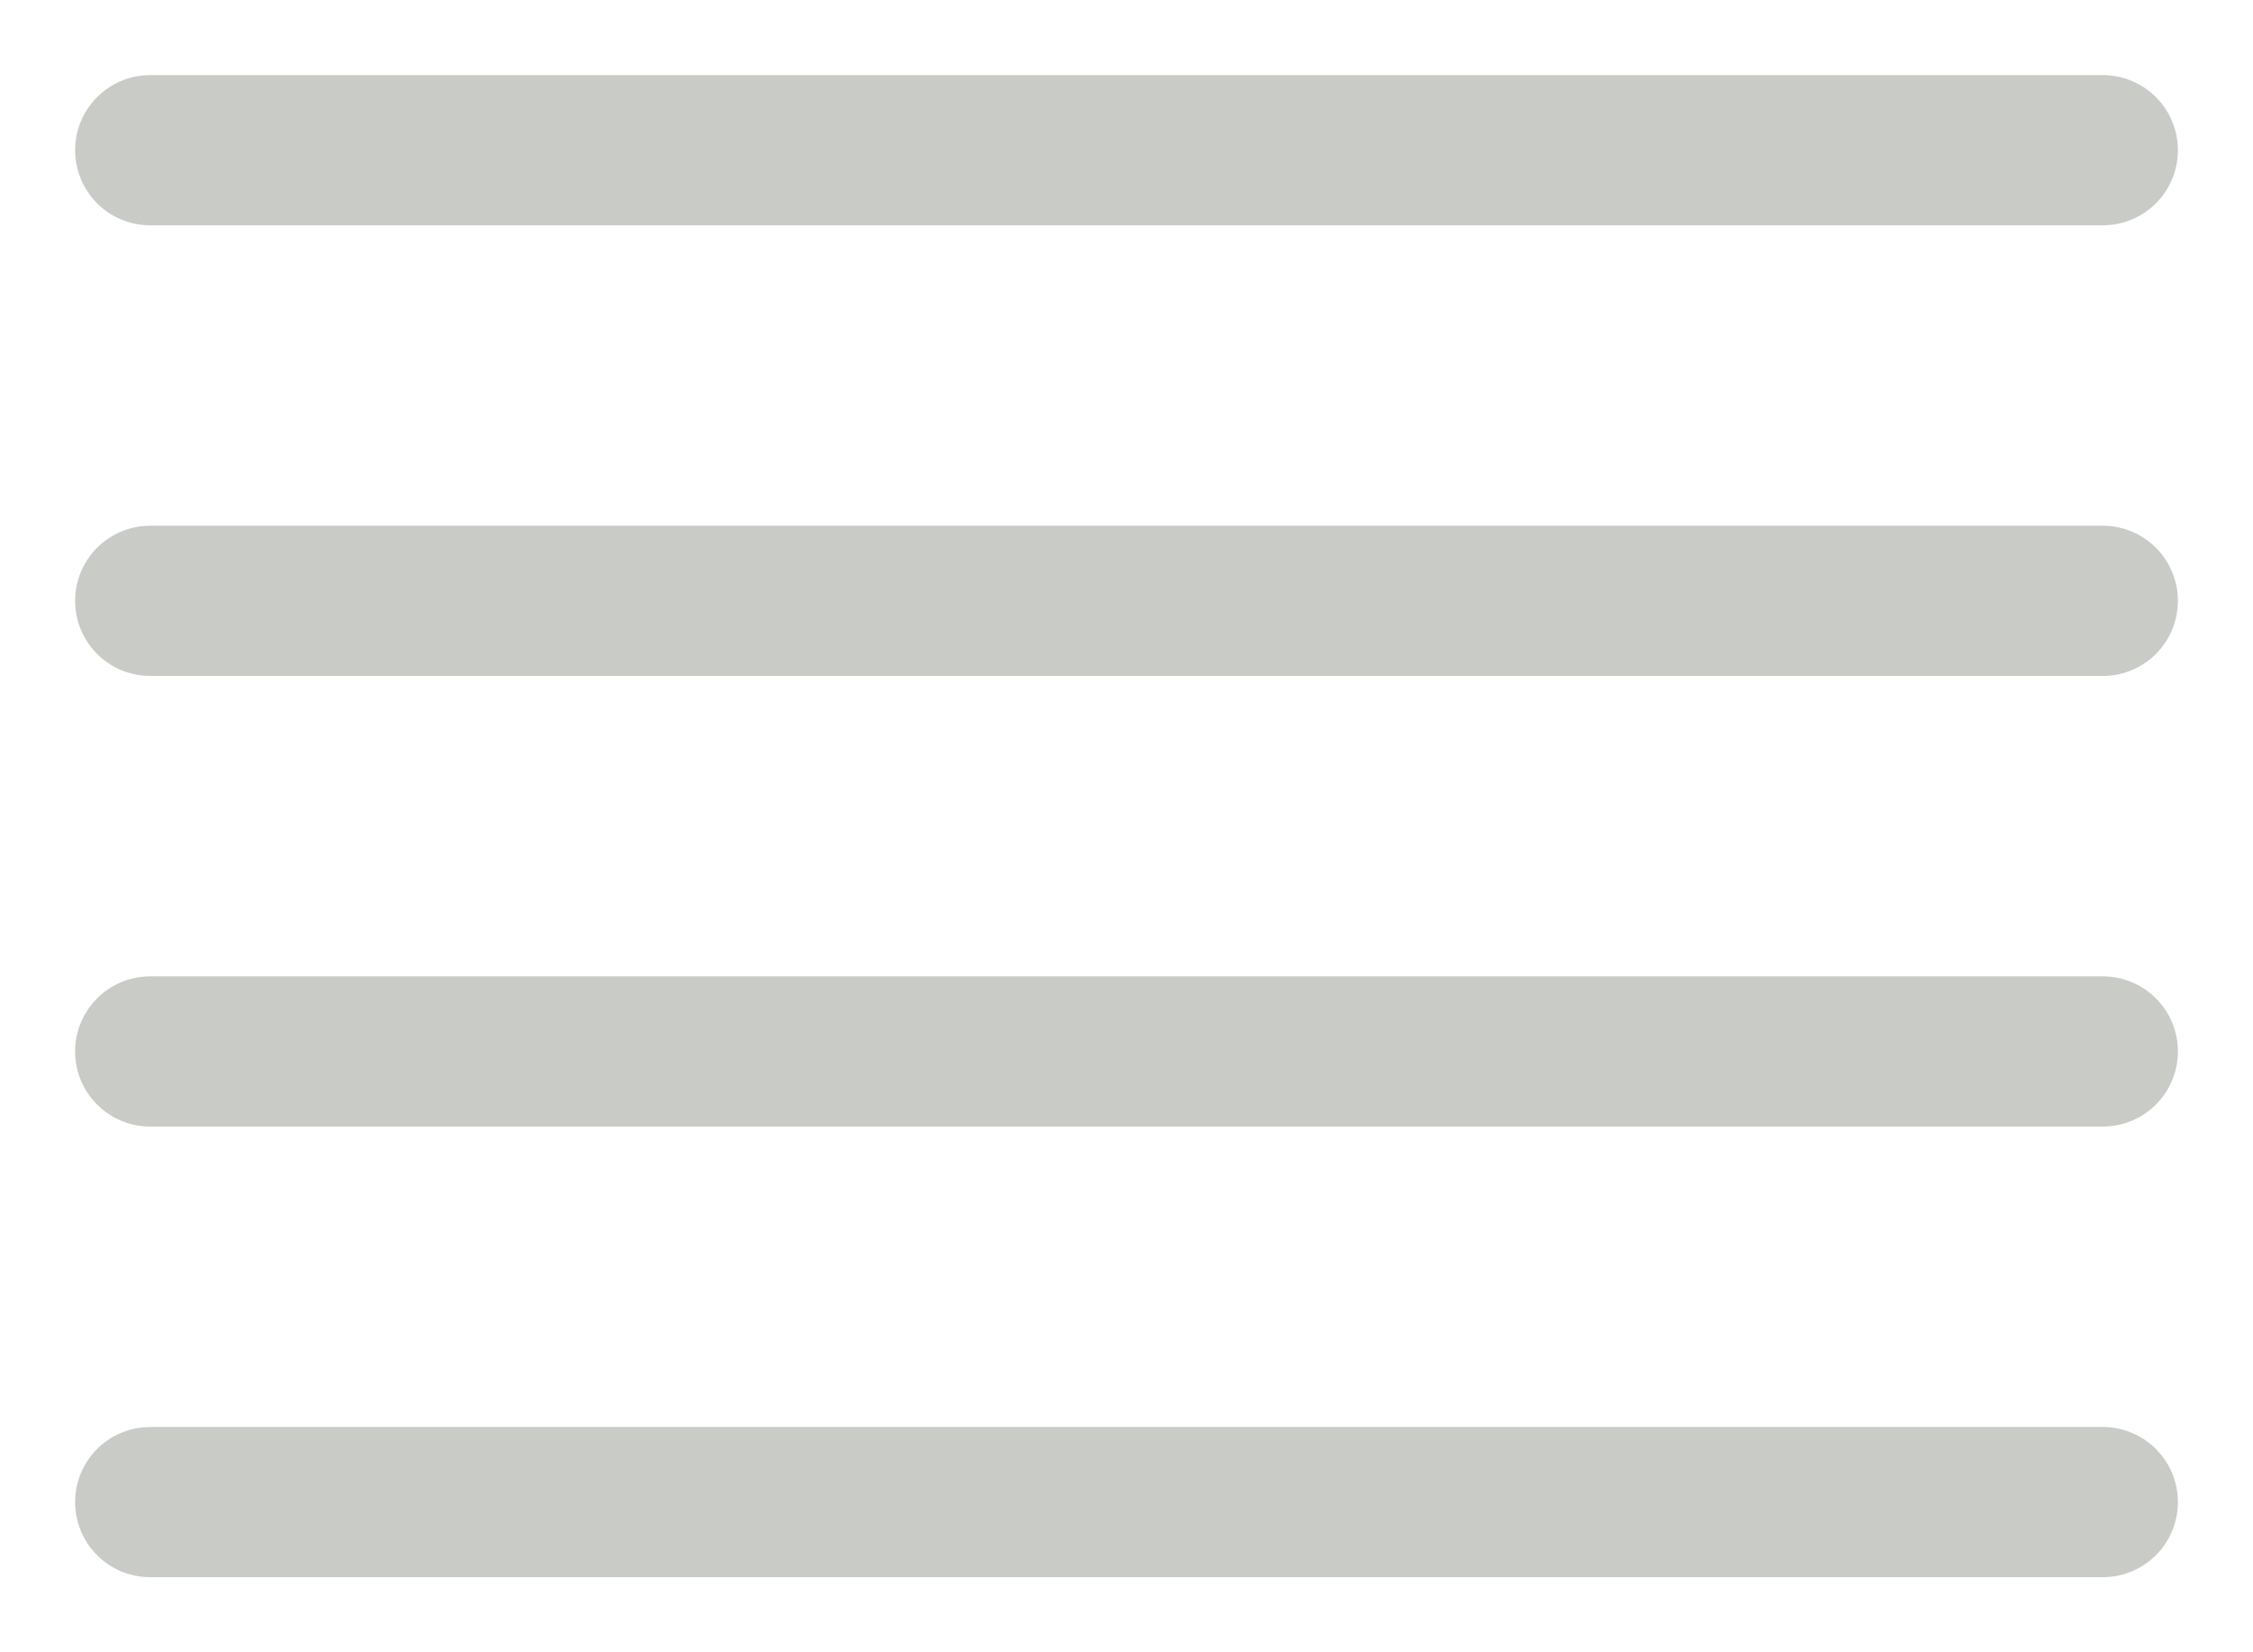
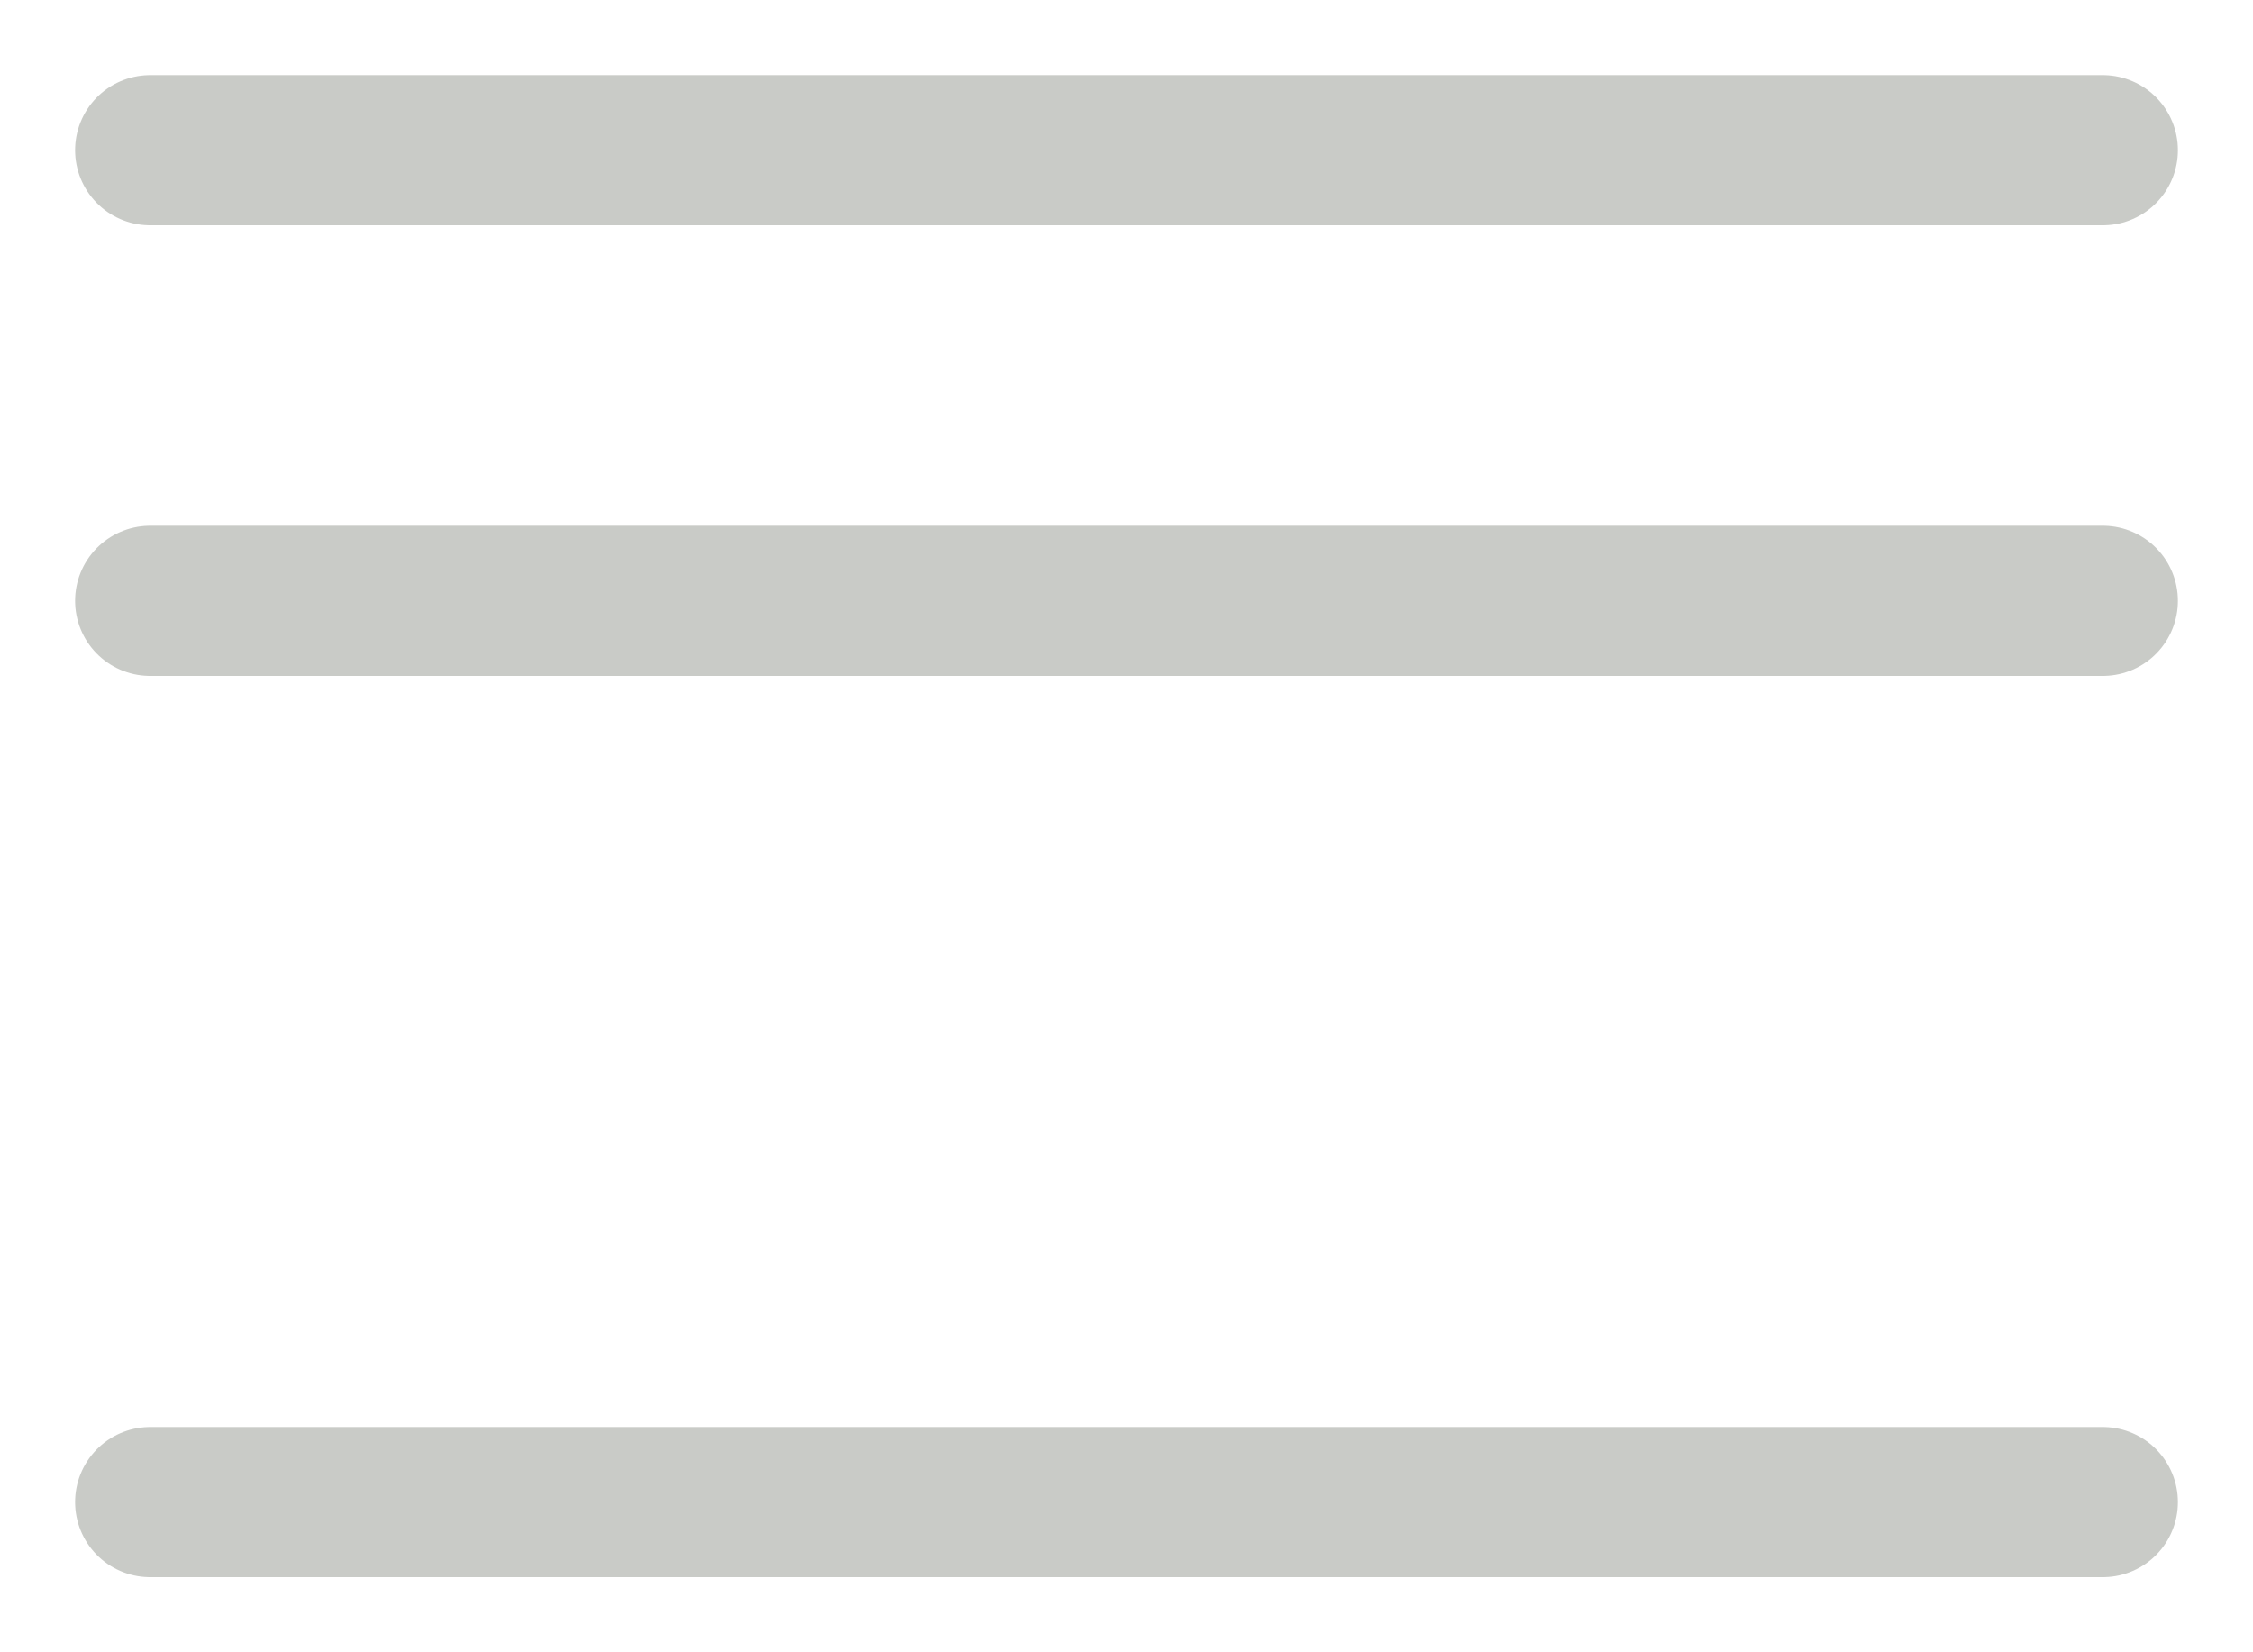
<svg xmlns="http://www.w3.org/2000/svg" width="15" height="11" viewBox="0 0 15 11" fill="none">
-   <path opacity="0.25" d="M14 10H1M14 7H1M14 4H1M14 1H1" stroke="#2A3320" stroke-linecap="round" stroke-linejoin="round" />
+   <path opacity="0.25" d="M14 10H1H1M14 4H1M14 1H1" stroke="#2A3320" stroke-linecap="round" stroke-linejoin="round" />
</svg>